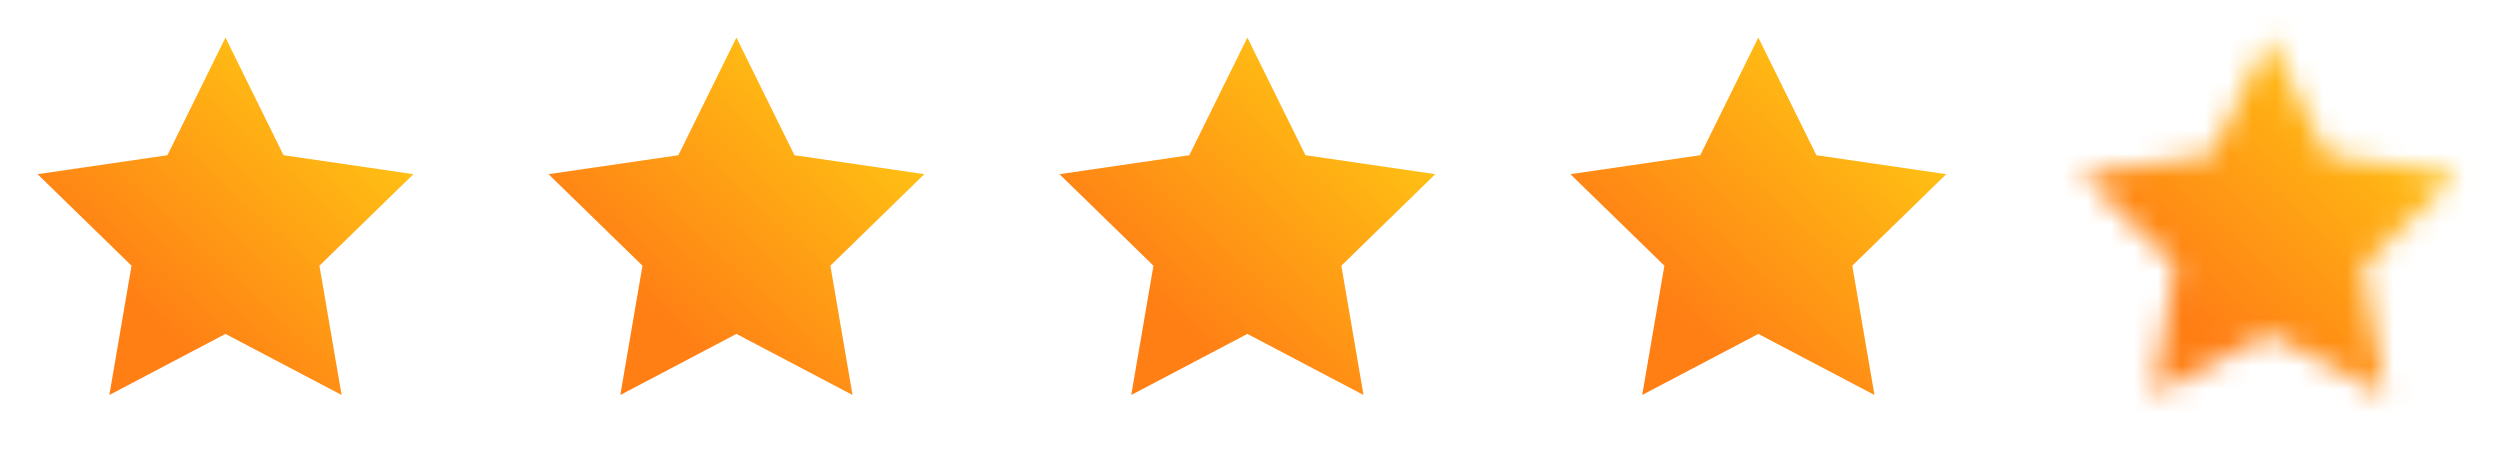
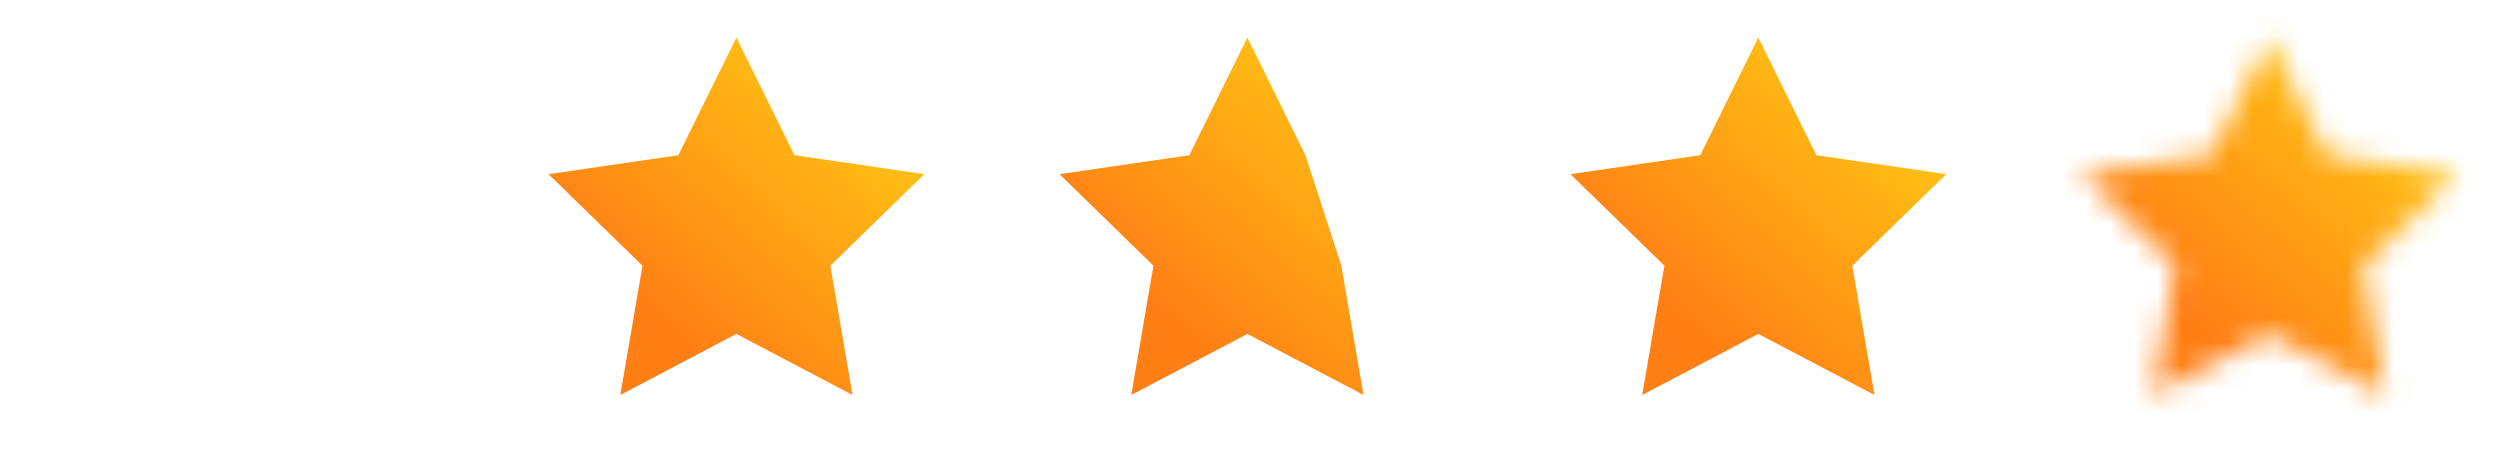
<svg xmlns="http://www.w3.org/2000/svg" width="106" height="20" viewBox="0 0 106 20" fill="none">
-   <path d="M9.56 1.593L12.022 6.581L17.528 7.385L13.544 11.265L14.484 16.747L9.56 14.158L4.637 16.747L5.577 11.265L1.593 7.385L7.099 6.581L9.56 1.593Z" fill="url(#paint0_linear_3778_10611)" />
  <path d="M31.224 1.593L33.686 6.581L39.192 7.385L35.208 11.265L36.148 16.747L31.224 14.158L26.301 16.747L27.241 11.265L23.257 7.385L28.763 6.581L31.224 1.593Z" fill="url(#paint1_linear_3778_10611)" />
-   <path d="M52.889 1.593L55.351 6.581L60.856 7.385L56.873 11.265L57.813 16.747L52.889 14.158L47.965 16.747L48.906 11.265L44.922 7.385L50.427 6.581L52.889 1.593Z" fill="url(#paint2_linear_3778_10611)" />
+   <path d="M52.889 1.593L55.351 6.581L56.873 11.265L57.813 16.747L52.889 14.158L47.965 16.747L48.906 11.265L44.922 7.385L50.427 6.581L52.889 1.593Z" fill="url(#paint2_linear_3778_10611)" />
  <path d="M74.553 1.593L77.015 6.581L82.52 7.385L78.537 11.265L79.477 16.747L74.553 14.158L69.629 16.747L70.57 11.265L66.586 7.385L72.091 6.581L74.553 1.593Z" fill="url(#paint3_linear_3778_10611)" />
  <mask id="path-5-inside-1_3778_10611" fill="white">
    <path d="M96.218 1.593L98.68 6.581L104.185 7.385L100.201 11.265L101.141 16.747L96.218 14.158L91.294 16.747L92.234 11.265L88.251 7.385L93.756 6.581L96.218 1.593Z" />
  </mask>
  <path d="M96.218 1.593L106.702 -3.582C104.732 -7.573 100.668 -10.099 96.218 -10.099C91.767 -10.099 87.703 -7.573 85.733 -3.582L96.218 1.593ZM98.68 6.581L88.195 11.756C89.897 15.203 93.184 17.594 96.989 18.15L98.68 6.581ZM104.185 7.385L112.343 15.761C115.53 12.657 116.679 8.012 115.307 3.779C113.935 -0.454 110.279 -3.54 105.876 -4.184L104.185 7.385ZM100.201 11.265L92.043 2.89C89.285 5.576 88.026 9.447 88.677 13.242L100.201 11.265ZM101.141 16.747L95.699 27.095C99.638 29.167 104.412 28.822 108.013 26.206C111.614 23.591 113.418 19.157 112.665 14.77L101.141 16.747ZM96.218 14.158L101.66 3.809C98.253 2.017 94.182 2.017 90.775 3.809L96.218 14.158ZM91.294 16.747L79.77 14.77C79.017 19.157 80.821 23.591 84.422 26.206C88.023 28.822 92.797 29.167 96.736 27.095L91.294 16.747ZM92.234 11.265L103.758 13.242C104.409 9.447 103.15 5.576 100.392 2.89L92.234 11.265ZM88.251 7.385L86.559 -4.184C82.157 -3.54 78.501 -0.454 77.128 3.779C75.756 8.012 76.905 12.657 80.092 15.761L88.251 7.385ZM93.756 6.581L95.447 18.15C99.251 17.594 102.539 15.203 104.24 11.756L93.756 6.581ZM85.733 6.769L88.195 11.756L109.164 1.405L106.702 -3.582L85.733 6.769ZM96.989 18.15L102.494 18.955L105.876 -4.184L100.371 -4.989L96.989 18.15ZM96.027 -0.99L92.043 2.89L108.359 19.641L112.343 15.761L96.027 -0.99ZM88.677 13.242L89.617 18.723L112.665 14.77L111.725 9.289L88.677 13.242ZM106.584 6.398L101.66 3.809L90.775 24.506L95.699 27.095L106.584 6.398ZM90.775 3.809L85.852 6.398L96.736 27.095L101.66 24.506L90.775 3.809ZM102.818 18.723L103.758 13.242L80.71 9.289L79.77 14.77L102.818 18.723ZM100.392 2.89L96.409 -0.99L80.092 15.761L84.076 19.641L100.392 2.89ZM89.942 18.955L95.447 18.15L92.065 -4.989L86.559 -4.184L89.942 18.955ZM104.24 11.756L106.702 6.769L85.733 -3.582L83.271 1.405L104.24 11.756Z" fill="url(#paint4_linear_3778_10611)" mask="url(#path-5-inside-1_3778_10611)" />
  <defs>
    <linearGradient id="paint0_linear_3778_10611" x1="5.944" y1="13.158" x2="14.141" y2="4.172" gradientUnits="userSpaceOnUse">
      <stop stop-color="#FF7F15" />
      <stop offset="1" stop-color="#FFC014" />
    </linearGradient>
    <linearGradient id="paint1_linear_3778_10611" x1="27.608" y1="13.158" x2="35.805" y2="4.172" gradientUnits="userSpaceOnUse">
      <stop stop-color="#FF7F15" />
      <stop offset="1" stop-color="#FFC014" />
    </linearGradient>
    <linearGradient id="paint2_linear_3778_10611" x1="49.272" y1="13.158" x2="57.47" y2="4.172" gradientUnits="userSpaceOnUse">
      <stop stop-color="#FF7F15" />
      <stop offset="1" stop-color="#FFC014" />
    </linearGradient>
    <linearGradient id="paint3_linear_3778_10611" x1="70.936" y1="13.158" x2="79.134" y2="4.172" gradientUnits="userSpaceOnUse">
      <stop stop-color="#FF7F15" />
      <stop offset="1" stop-color="#FFC014" />
    </linearGradient>
    <linearGradient id="paint4_linear_3778_10611" x1="92.601" y1="13.158" x2="100.798" y2="4.172" gradientUnits="userSpaceOnUse">
      <stop stop-color="#FF7F15" />
      <stop offset="1" stop-color="#FFC014" />
    </linearGradient>
  </defs>
</svg>